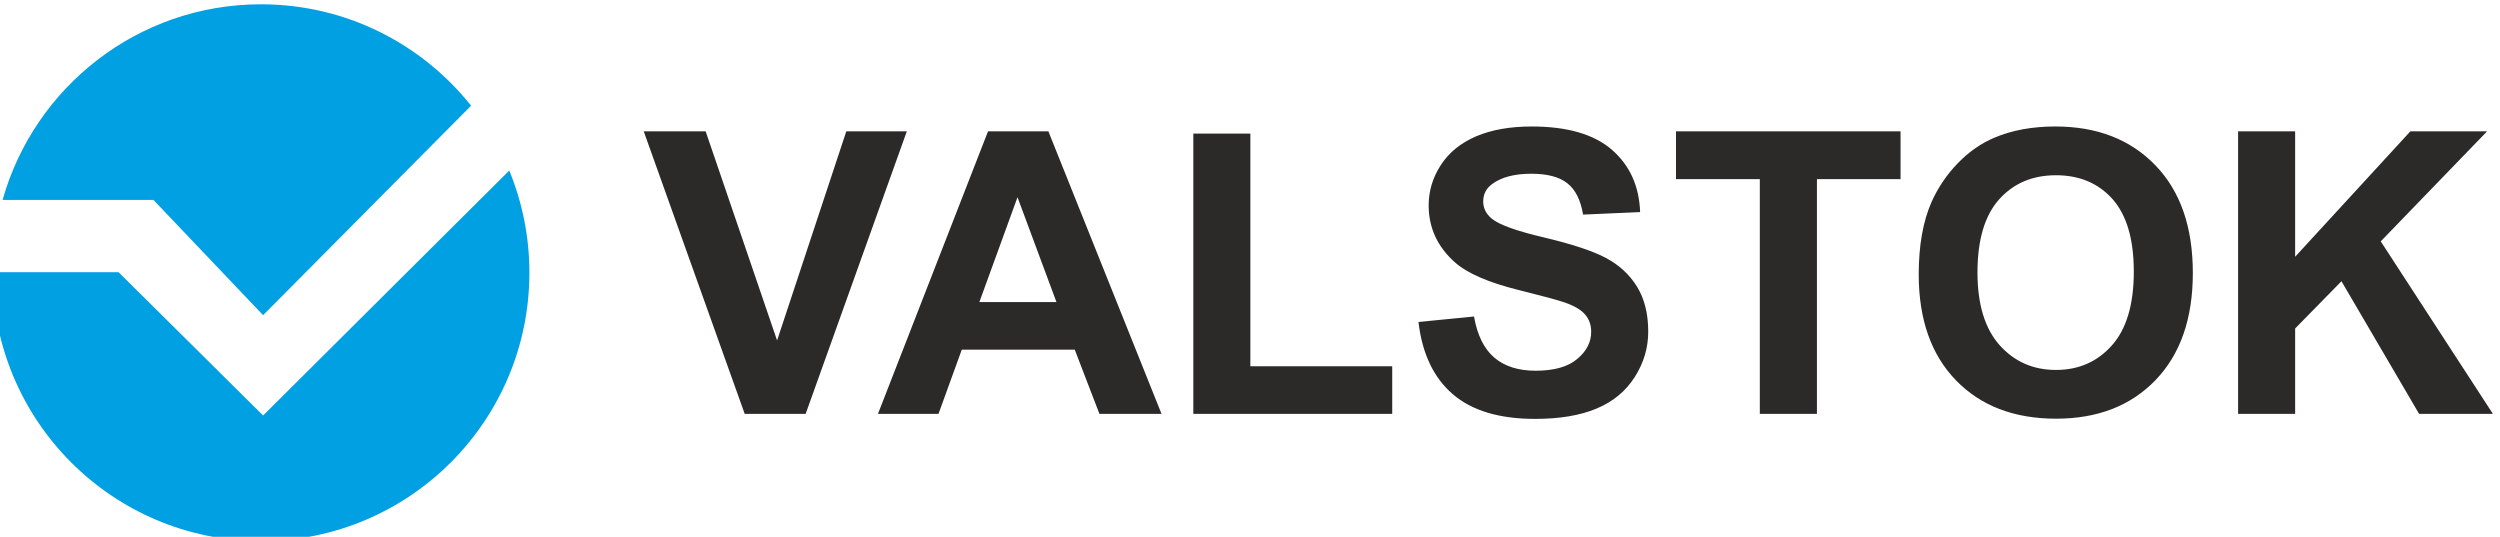
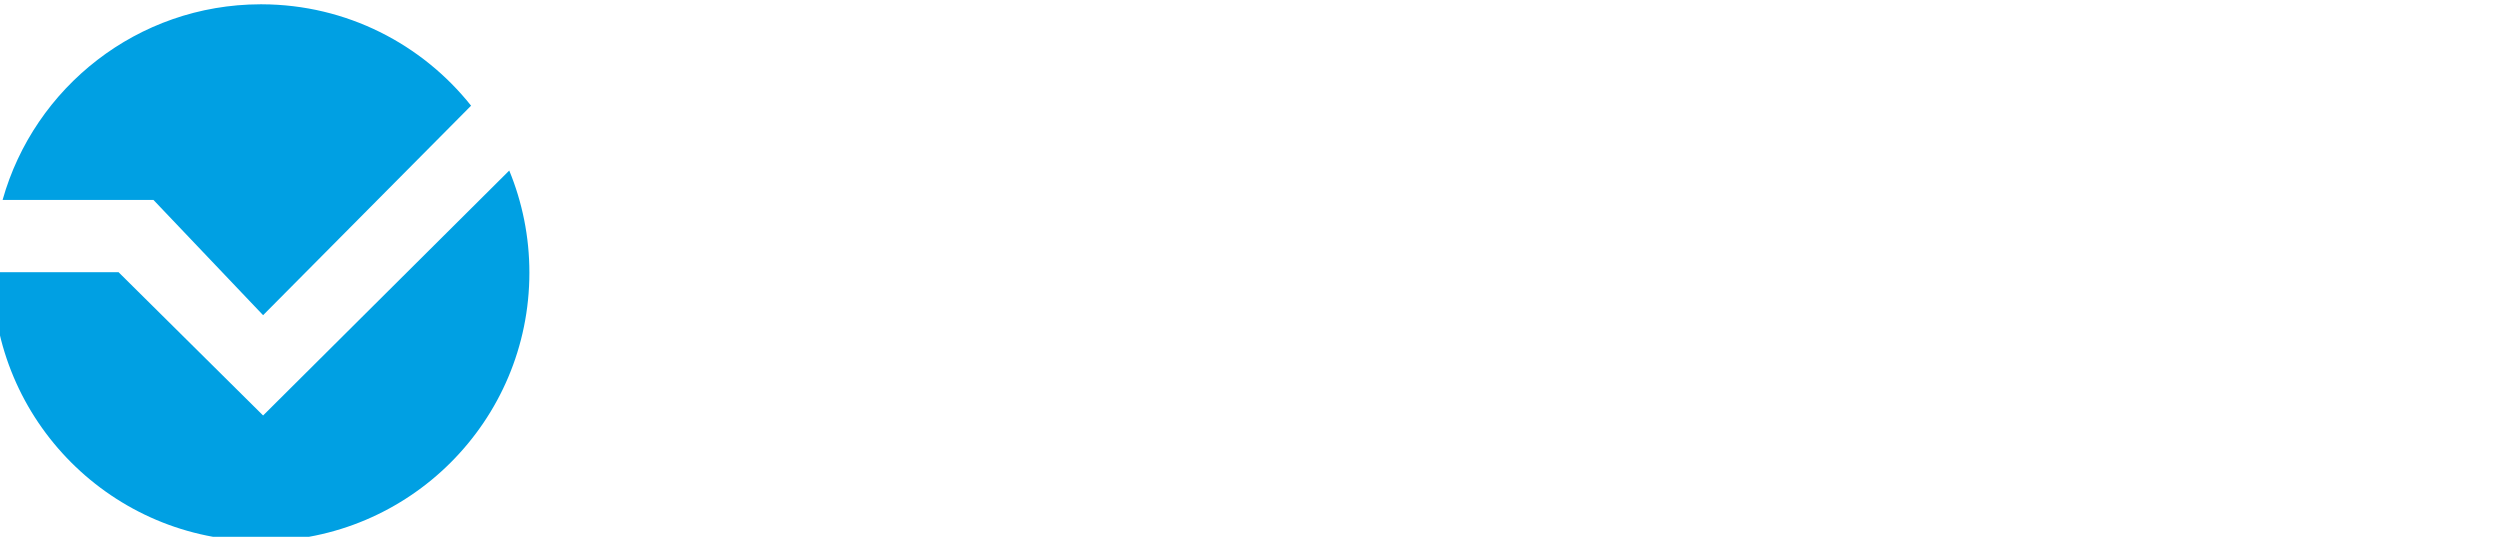
<svg xmlns="http://www.w3.org/2000/svg" xml:space="preserve" width="27.944mm" height="6mm" version="1.1" style="shape-rendering:geometricPrecision; text-rendering:geometricPrecision; image-rendering:optimizeQuality; fill-rule:evenodd; clip-rule:evenodd" viewBox="0 0 2794.4 600">
  <defs>
    <style type="text/css">
   
    .fil0 {fill:#2B2A29}
    .fil1 {fill:#00A0E3}
   
  </style>
  </defs>
  <g id="Layer_x0020_1">
    <g id="_2460823351840">
-       <path class="fil0" d="M2501.65 462.62l0 -315.86 63.76 0 0 140.24 128.85 -140.24 85.76 0 -118.92 123.03 125.03 192.29 0 0.54 -82.15 0 -86.79 -148.26 -51.78 52.8 0 95.46 -63.76 0zm-291.31 -158.11c0,35.74 8.32,62.87 24.78,81.33 16.55,18.46 37.51,27.66 62.96,27.66 25.37,0 46.26,-9.12 62.58,-27.51 16.26,-18.31 24.42,-45.74 24.42,-82.37 0,-36.18 -7.94,-63.18 -23.74,-81.05 -15.89,-17.79 -37,-26.69 -63.26,-26.69 -26.32,0 -47.5,9.04 -63.62,27.06 -16.02,18.02 -24.12,45.16 -24.12,81.57zm-65.67 2.13c0,-32.21 4.78,-59.21 14.41,-81.05 7.21,-16.03 16.99,-30.52 29.42,-43.32 12.42,-12.72 26.03,-22.21 40.82,-28.39 19.71,-8.38 42.36,-12.5 68.1,-12.5 46.55,0 83.76,14.42 111.72,43.32 27.93,28.83 41.92,68.98 41.92,120.39 0,51.04 -13.91,90.9 -41.64,119.73 -27.71,28.76 -64.79,43.17 -111.13,43.17 -46.98,0 -84.35,-14.34 -112.07,-42.95 -27.73,-28.68 -41.55,-68.17 -41.55,-118.4zm-177.62 155.98l0 -262.4 -93.69 0 0 -53.46 251 0 0 53.46 -93.47 0 0 262.4 -63.84 0zm-381.54 -102.74l62.07 -6.1c3.67,20.89 11.25,36.19 22.73,45.96 11.39,9.71 26.76,14.64 46.17,14.64 20.53,0 36.04,-4.34 46.41,-13.09 10.45,-8.68 15.68,-18.83 15.68,-30.45 0,-7.5 -2.21,-13.83 -6.62,-19.05 -4.34,-5.29 -11.99,-9.85 -22.96,-13.68 -7.42,-2.64 -24.48,-7.2 -51.03,-13.83 -34.2,-8.45 -58.17,-18.9 -71.93,-31.25 -19.41,-17.36 -29.13,-38.54 -29.13,-63.54 0,-16.11 4.57,-31.12 13.68,-45.16 9.12,-13.97 22.3,-24.63 39.42,-31.99 17.21,-7.28 37.89,-10.96 62.14,-10.96 39.72,0 69.51,8.68 89.6,26.03 20,17.44 30.5,40.6 31.53,69.65l-63.76 2.8c-2.72,-16.26 -8.59,-27.95 -17.58,-35 -8.97,-7.15 -22.42,-10.67 -40.37,-10.67 -18.53,0 -33.09,3.75 -43.55,11.4 -6.76,4.85 -10.14,11.39 -10.14,19.56 0,7.5 3.16,13.9 9.5,19.19 8.01,6.77 27.58,13.83 58.6,21.11 31.05,7.36 53.99,14.93 68.84,22.73 14.86,7.87 26.48,18.53 34.94,32.14 8.38,13.6 12.58,30.37 12.58,50.29 0,18.1 -5.02,35.09 -15.09,50.83 -10.06,15.81 -24.26,27.58 -42.64,35.22 -18.4,7.73 -41.34,11.55 -68.78,11.55 -39.92,0 -70.59,-9.19 -92,-27.65 -21.39,-18.46 -34.19,-45.37 -38.31,-80.68zm-251.67 102.74l0 -313.3 63.76 0 0 260.06 158.57 0 0 53.24 -222.33 0zm-152.97 -124.95l-86.19 0 42.65 -117.23 43.54 117.23zm117.45 124.95l-126.5 -315.86 -67.44 0 -123.04 315.86 67.66 0 26.04 -71.78 126.27 0 27.59 71.78 69.42 0zm-465.91 0l-112.89 -315.86 69.21 0 79.86 233.79 77.38 -233.79 67.65 0 -113.11 315.86 -68.1 0z" />
      <path class="fil1" d="M569.21 190.62l-275.13 273.8 -161.56 -160.17 -140.8 0 0 0.27 0 0.03 0 0.04 0 0.03 0 0.04 0 0.03 0 0.04 0 0.03 0 0.04c0,165.55 134.18,299.84 299.69,300l0.62 0c165.52,-0.16 299.7,-134.45 299.7,-300 0,-40.43 -8.02,-78.98 -22.52,-114.18zm-276.38 -185.82l-1.87 0c-137.13,0.34 -252.67,92.74 -288.06,218.66l168.61 0 122.57 128.84 232.47 -234.17c-54.75,-68.78 -139.07,-112.99 -233.72,-113.33z" />
    </g>
  </g>
</svg>